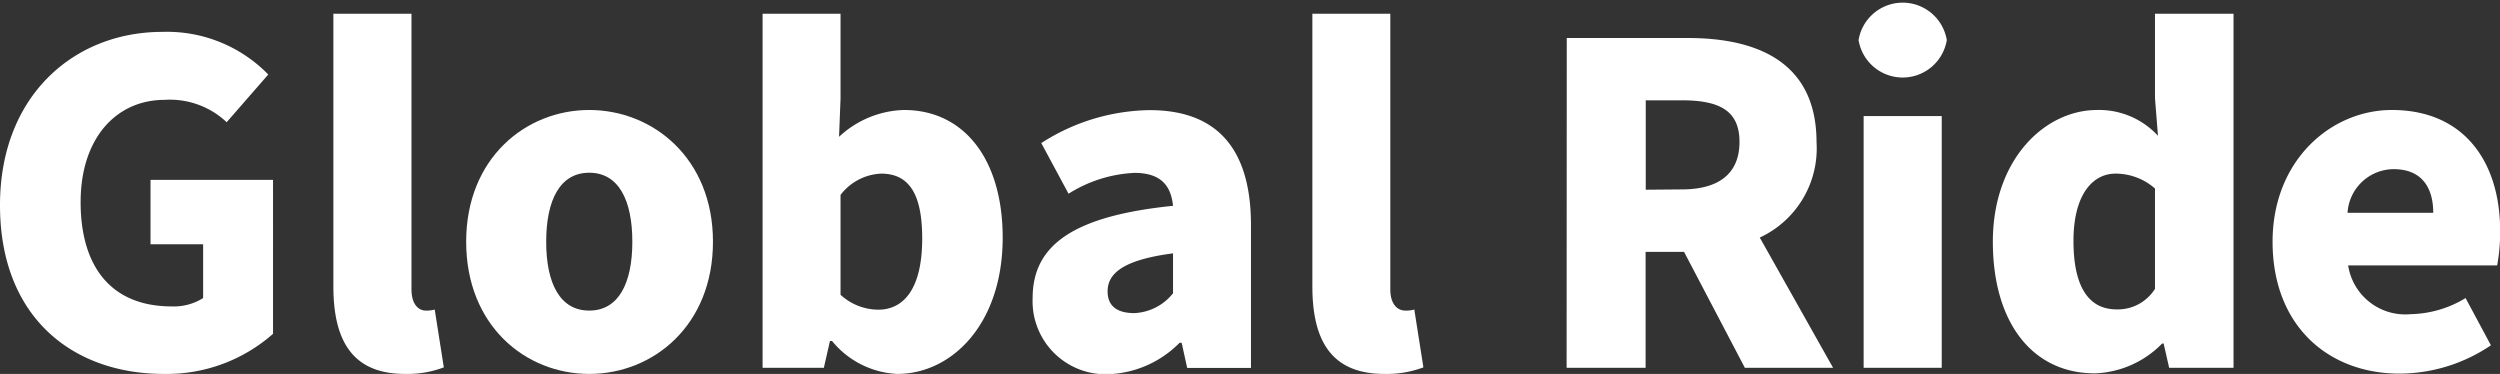
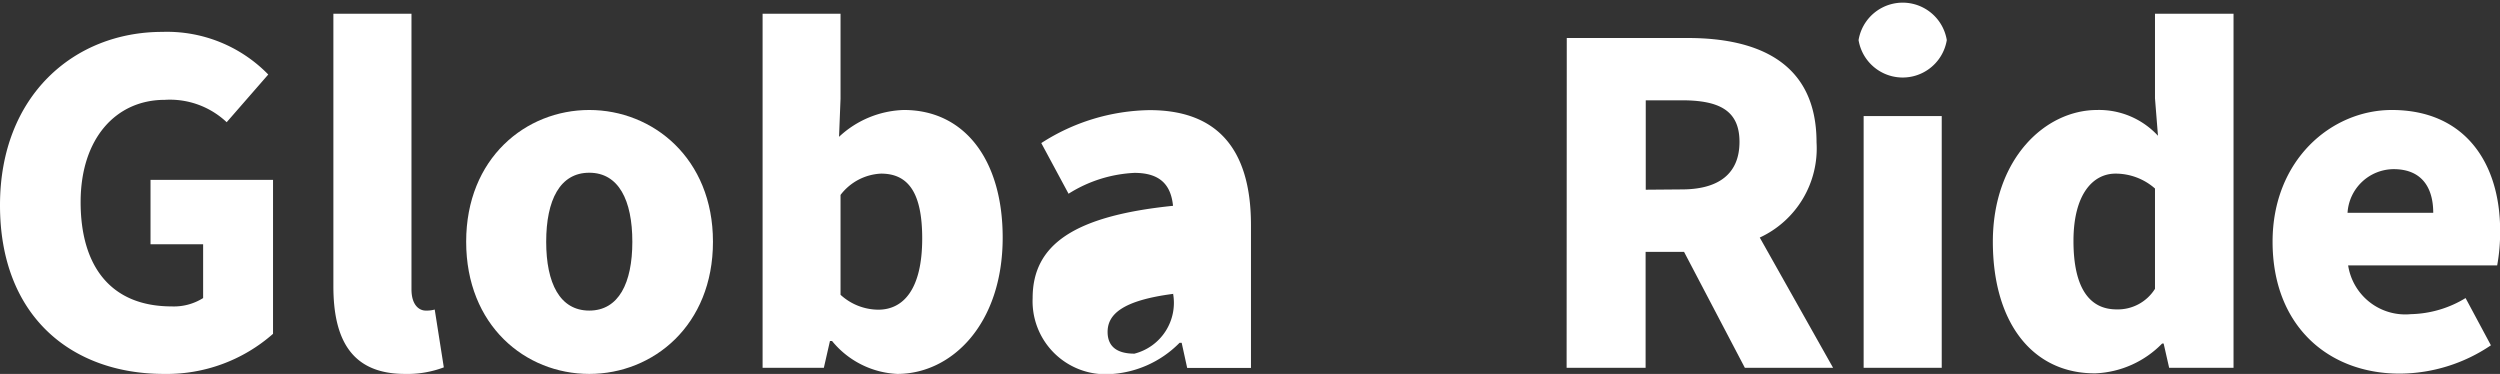
<svg xmlns="http://www.w3.org/2000/svg" viewBox="0 0 167.75 25.09">
  <rect x="0" y="0" width="167.75" height="25.09" fill="#333333" stroke="none" />
  <defs>
    <style>.cls-1{fill:#fff;}</style>
  </defs>
  <g id="レイヤー_2" data-name="レイヤー 2">
    <g id="ヘッダー">
      <path class="cls-1" d="M0,13.77C0,6.39,5,2.14,10.88,2.14A9.48,9.48,0,0,1,18,5l-2.79,3.2A5.55,5.55,0,0,0,11.05,6.7c-3.26,0-5.64,2.58-5.64,6.86s2,7,6.11,7A3.68,3.68,0,0,0,13.63,20V16.39H10.1V12.07h8.22V22.4A10.78,10.78,0,0,1,11,25.09C4.83,25.09,0,21.25,0,13.77Z" />
      <path class="cls-1" d="M22.37,19.21V.92h5.24V19.41c0,1.09.54,1.43.95,1.43a2,2,0,0,0,.61-.07l.61,3.88a6.92,6.92,0,0,1-2.61.44C23.56,25.09,22.37,22.74,22.37,19.21Z" />
      <path class="cls-1" d="M31.28,16.22c0-5.61,4-8.84,8.26-8.84s8.3,3.23,8.3,8.84-4,8.87-8.3,8.87S31.28,21.83,31.28,16.22Zm11.15,0c0-2.79-.92-4.63-2.89-4.63s-2.89,1.84-2.89,4.63.92,4.62,2.89,4.62S42.43,19,42.43,16.22Z" />
      <path class="cls-1" d="M55.83,22.88h-.14l-.41,1.8H51.17V.92H56.4V6.63l-.1,2.55a6.64,6.64,0,0,1,4.35-1.8c4.08,0,6.63,3.36,6.63,8.56,0,5.82-3.43,9.15-7.07,9.15A6,6,0,0,1,55.83,22.88ZM61.88,16c0-3-.89-4.35-2.76-4.35a3.62,3.62,0,0,0-2.72,1.43v6.7a3.78,3.78,0,0,0,2.55,1C60.59,20.77,61.88,19.45,61.88,16Z" />
-       <path class="cls-1" d="M69.29,20c0-3.57,2.75-5.51,9.42-6.19-.14-1.39-.85-2.21-2.59-2.21A9.06,9.06,0,0,0,71.7,13l-1.83-3.4a13.73,13.73,0,0,1,7.27-2.21c4.36,0,6.8,2.41,6.8,7.71v9.59H79.66L79.29,23h-.14a7.05,7.05,0,0,1-4.83,2.11A4.9,4.9,0,0,1,69.29,20Zm9.42-.28V17c-3.37.44-4.39,1.36-4.39,2.55,0,1,.65,1.46,1.8,1.46A3.52,3.52,0,0,0,78.71,19.68Z" />
-       <path class="cls-1" d="M88.06,19.21V.92h5.23V19.41c0,1.09.55,1.43,1,1.43a2,2,0,0,0,.61-.07l.61,3.88a7,7,0,0,1-2.62.44C89.25,25.09,88.06,22.74,88.06,19.21Z" />
+       <path class="cls-1" d="M69.29,20c0-3.57,2.75-5.51,9.42-6.19-.14-1.39-.85-2.21-2.59-2.21A9.06,9.06,0,0,0,71.7,13l-1.83-3.4a13.73,13.73,0,0,1,7.27-2.21c4.36,0,6.8,2.41,6.8,7.71v9.59H79.66L79.29,23h-.14a7.05,7.05,0,0,1-4.83,2.11A4.9,4.9,0,0,1,69.29,20Zm9.42-.28c-3.37.44-4.39,1.36-4.39,2.55,0,1,.65,1.46,1.8,1.46A3.52,3.52,0,0,0,78.71,19.68Z" />
      <path class="cls-1" d="M105.13,2.55h8.12c4.69,0,8.64,1.63,8.64,7a6.59,6.59,0,0,1-3.81,6.39L123,24.68h-5.92L113,16.9h-2.58v7.78h-5.3Zm7.71,10.16c2.52,0,3.88-1.08,3.88-3.19s-1.36-2.79-3.88-2.79h-2.41v6Z" />
      <path class="cls-1" d="M124.71,2.69a3,3,0,0,1,5.92,0,3,3,0,0,1-5.92,0Zm.34,5.1h5.24V24.68h-5.24Z" />
      <path class="cls-1" d="M133.72,16.22c0-5.51,3.47-8.84,7-8.84a5.38,5.38,0,0,1,4.08,1.73L144.6,6.6V.92h5.27V24.68h-4.32l-.37-1.63h-.1a6.63,6.63,0,0,1-4.46,2C136.44,25.09,133.72,21.72,133.72,16.22Zm10.88,3.16V12.65a4,4,0,0,0-2.65-1c-1.5,0-2.82,1.36-2.82,4.52s1.08,4.59,2.89,4.59A2.94,2.94,0,0,0,144.6,19.38Z" />
      <path class="cls-1" d="M152.49,16.22c0-5.48,3.94-8.84,8-8.84,4.89,0,7.27,3.53,7.27,8.12a12.44,12.44,0,0,1-.2,2.31h-10a3.88,3.88,0,0,0,4.21,3.27A7.33,7.33,0,0,0,165.44,20l1.7,3.17a11,11,0,0,1-6.08,1.9C156.23,25.09,152.49,21.86,152.49,16.22Zm10.78-1.94c0-1.67-.75-2.93-2.66-2.93a3.12,3.12,0,0,0-3.09,2.93Z" />
    </g>
  </g>
</svg>